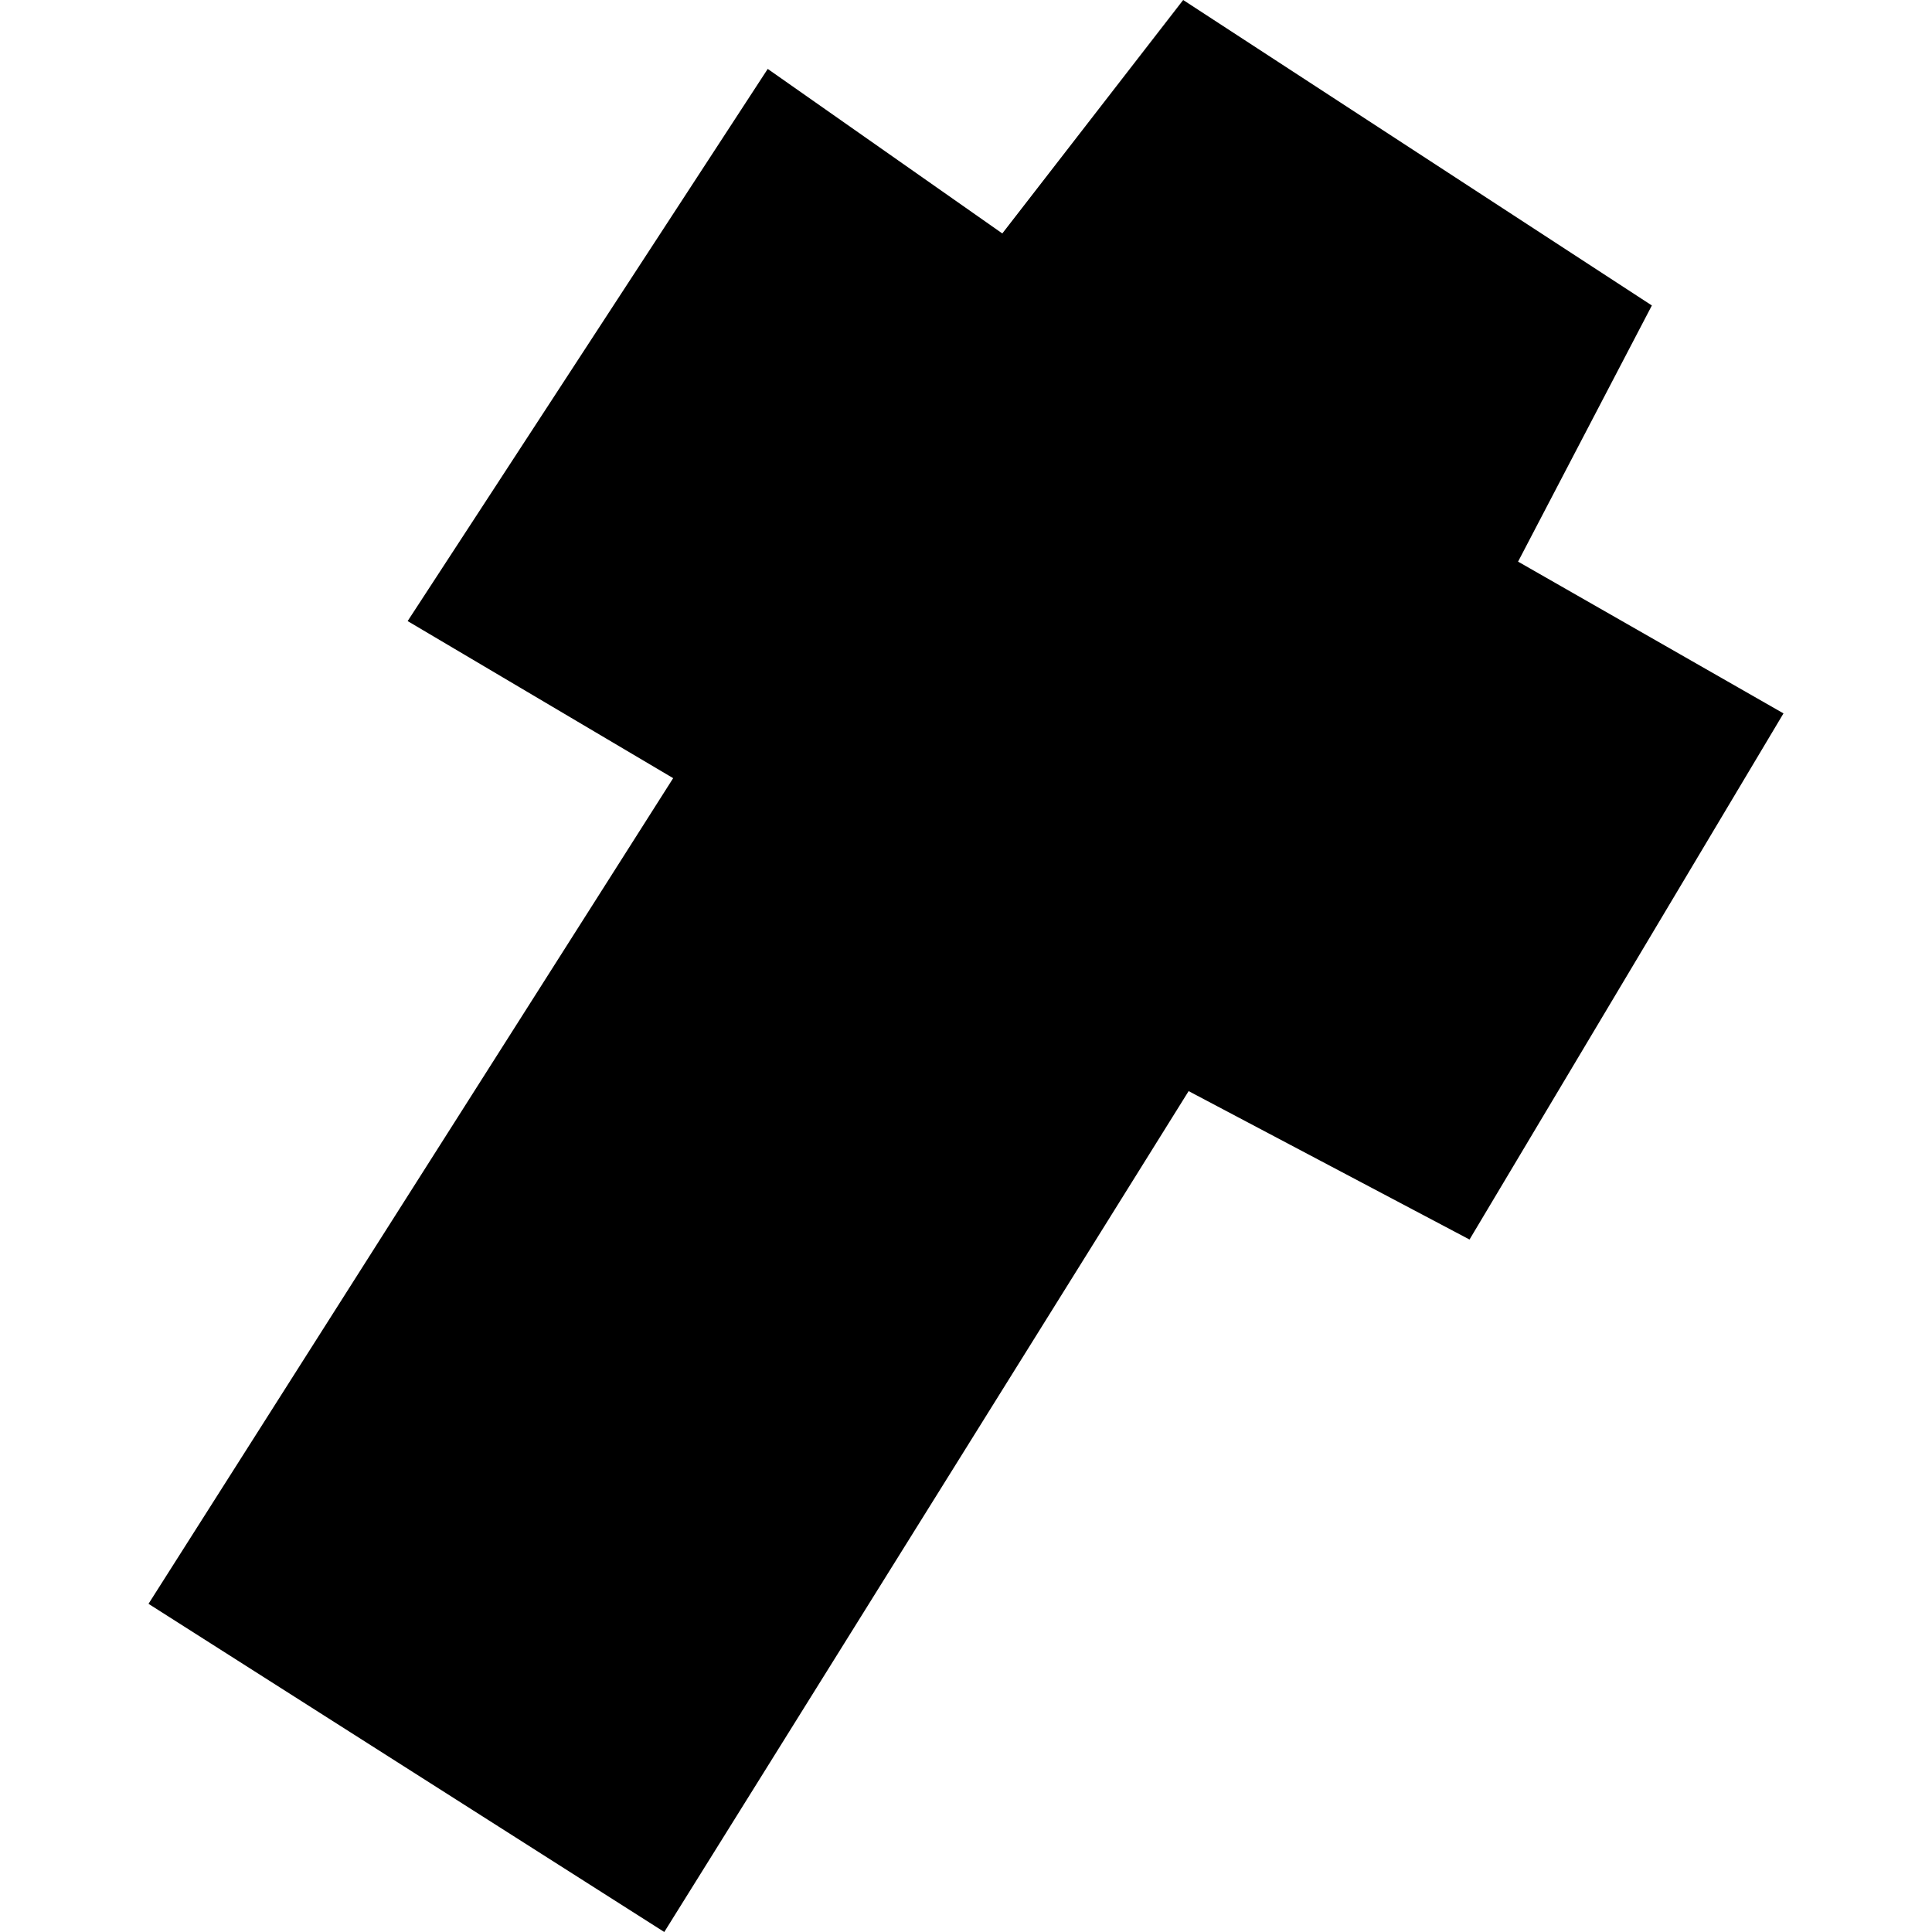
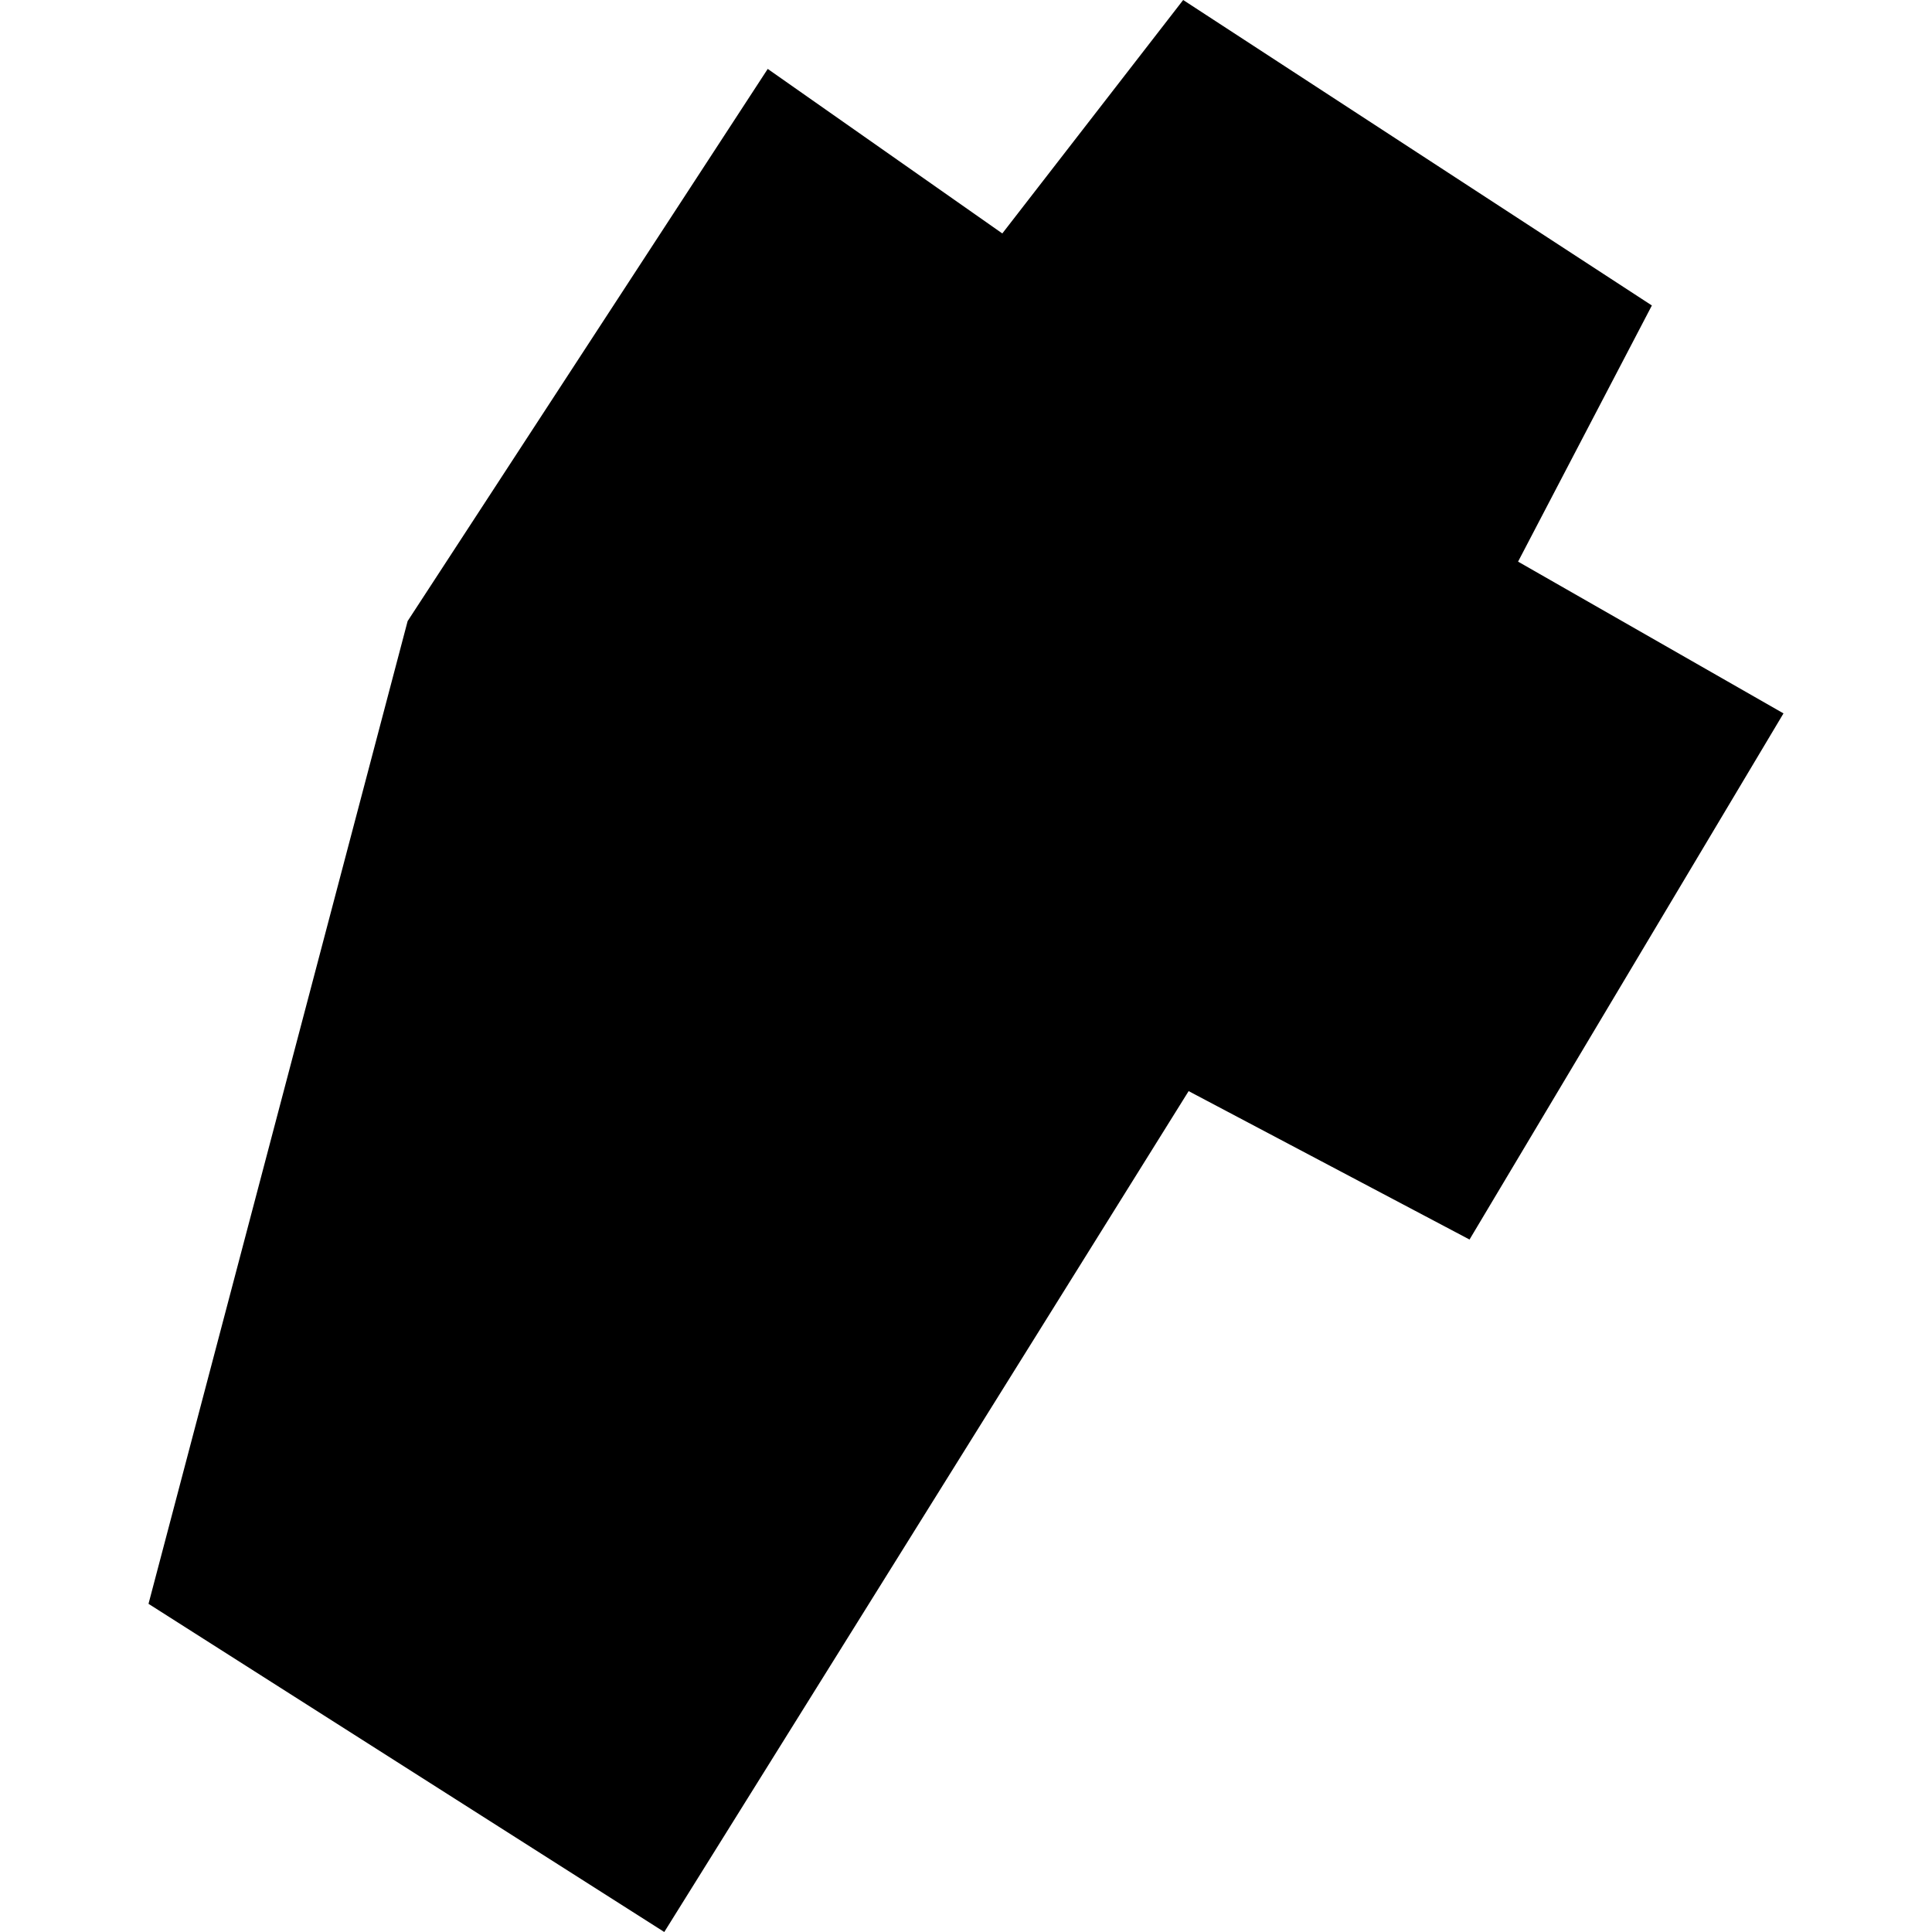
<svg xmlns="http://www.w3.org/2000/svg" height="288pt" version="1.1" viewBox="0 0 288 288" width="288pt">
  <defs>
    <style type="text/css">
*{stroke-linecap:butt;stroke-linejoin:round;}
  </style>
  </defs>
  <g id="figure_1">
    <g id="patch_1">
-       <path d="M 0 288  L 288 288  L 288 0  L 0 0  z " style="fill:none;opacity:0;" />
-     </g>
+       </g>
    <g id="axes_1">
      <g id="PatchCollection_1">
-         <path clip-path="url(#pa8e5a18d11)" d="M 22.138 239.079  L 100.347 115.999  L 60.766 92.582  L 114.445 10.273  L 149.413 34.8  L 176.374 0  L 246.242 45.537  L 226.297 83.721  L 265.862 106.344  L 219.06 184.775  L 177.187 162.651  L 99.022 288  L 22.138 239.079  " />
+         <path clip-path="url(#pa8e5a18d11)" d="M 22.138 239.079  L 60.766 92.582  L 114.445 10.273  L 149.413 34.8  L 176.374 0  L 246.242 45.537  L 226.297 83.721  L 265.862 106.344  L 219.06 184.775  L 177.187 162.651  L 99.022 288  L 22.138 239.079  " />
      </g>
    </g>
  </g>
  <defs>
    <clipPath id="pa8e5a18d11">
      <rect height="288" width="243.724" x="22.138" y="0" />
    </clipPath>
  </defs>
</svg>